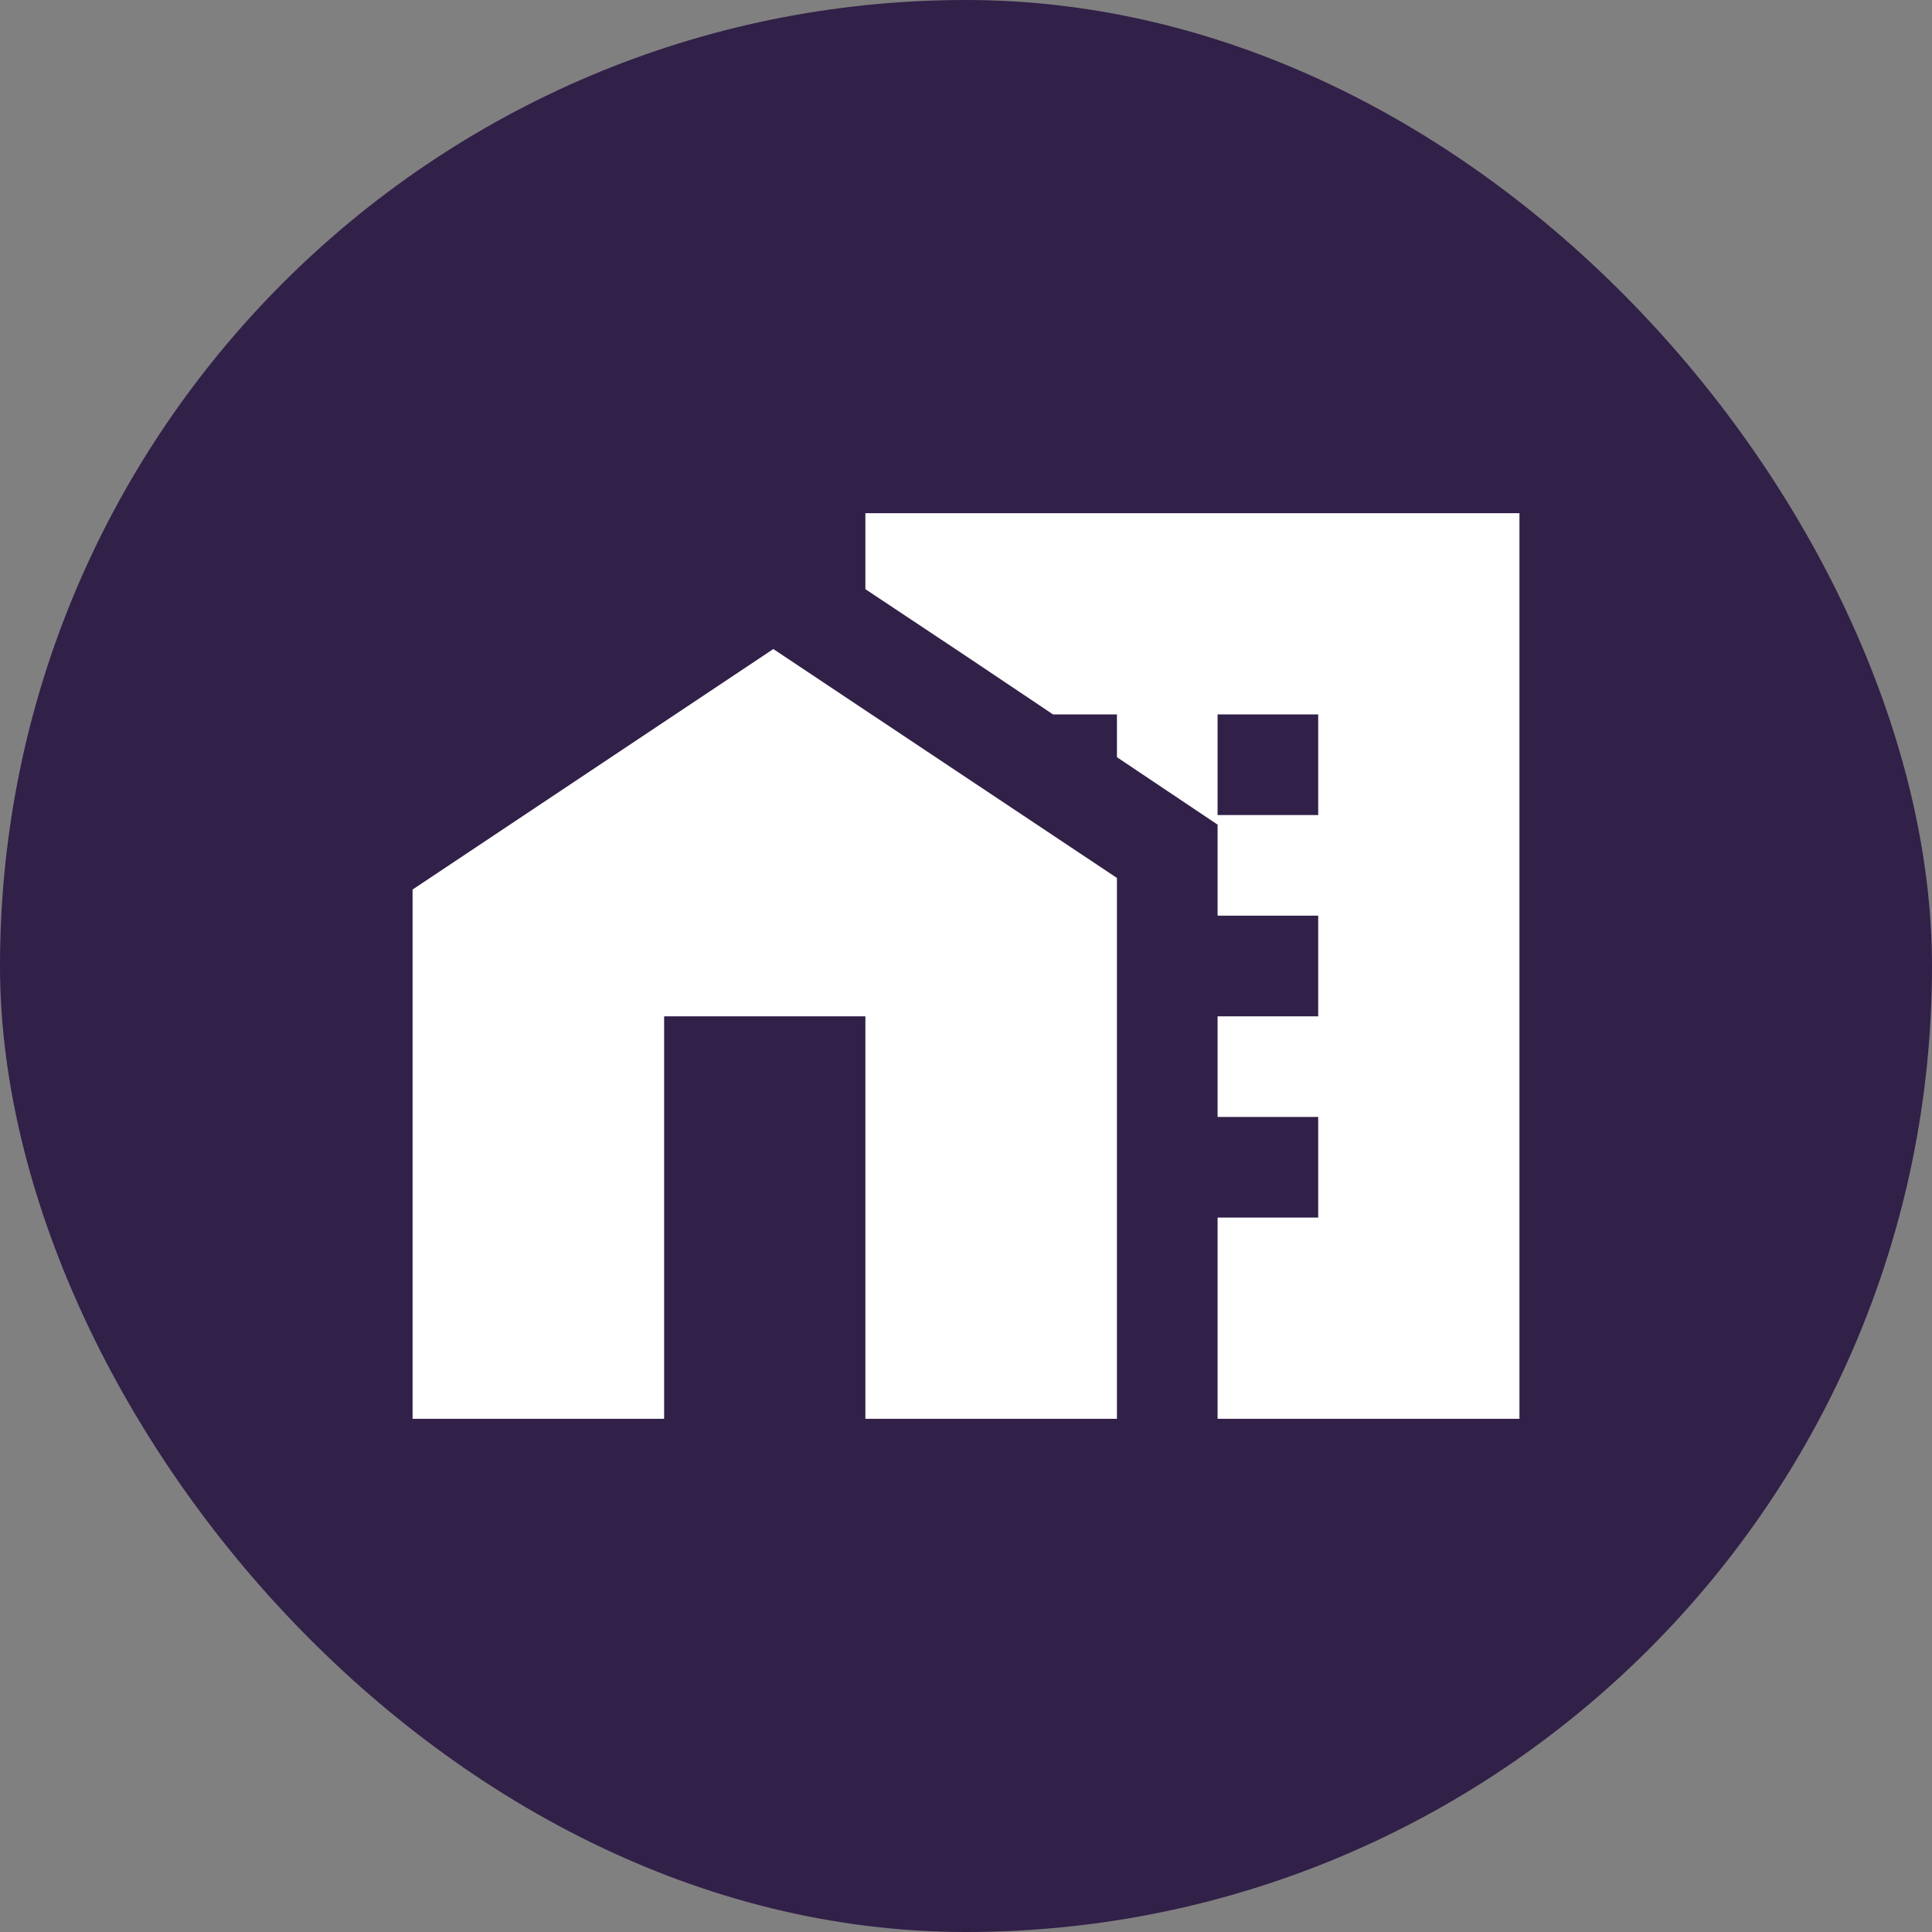
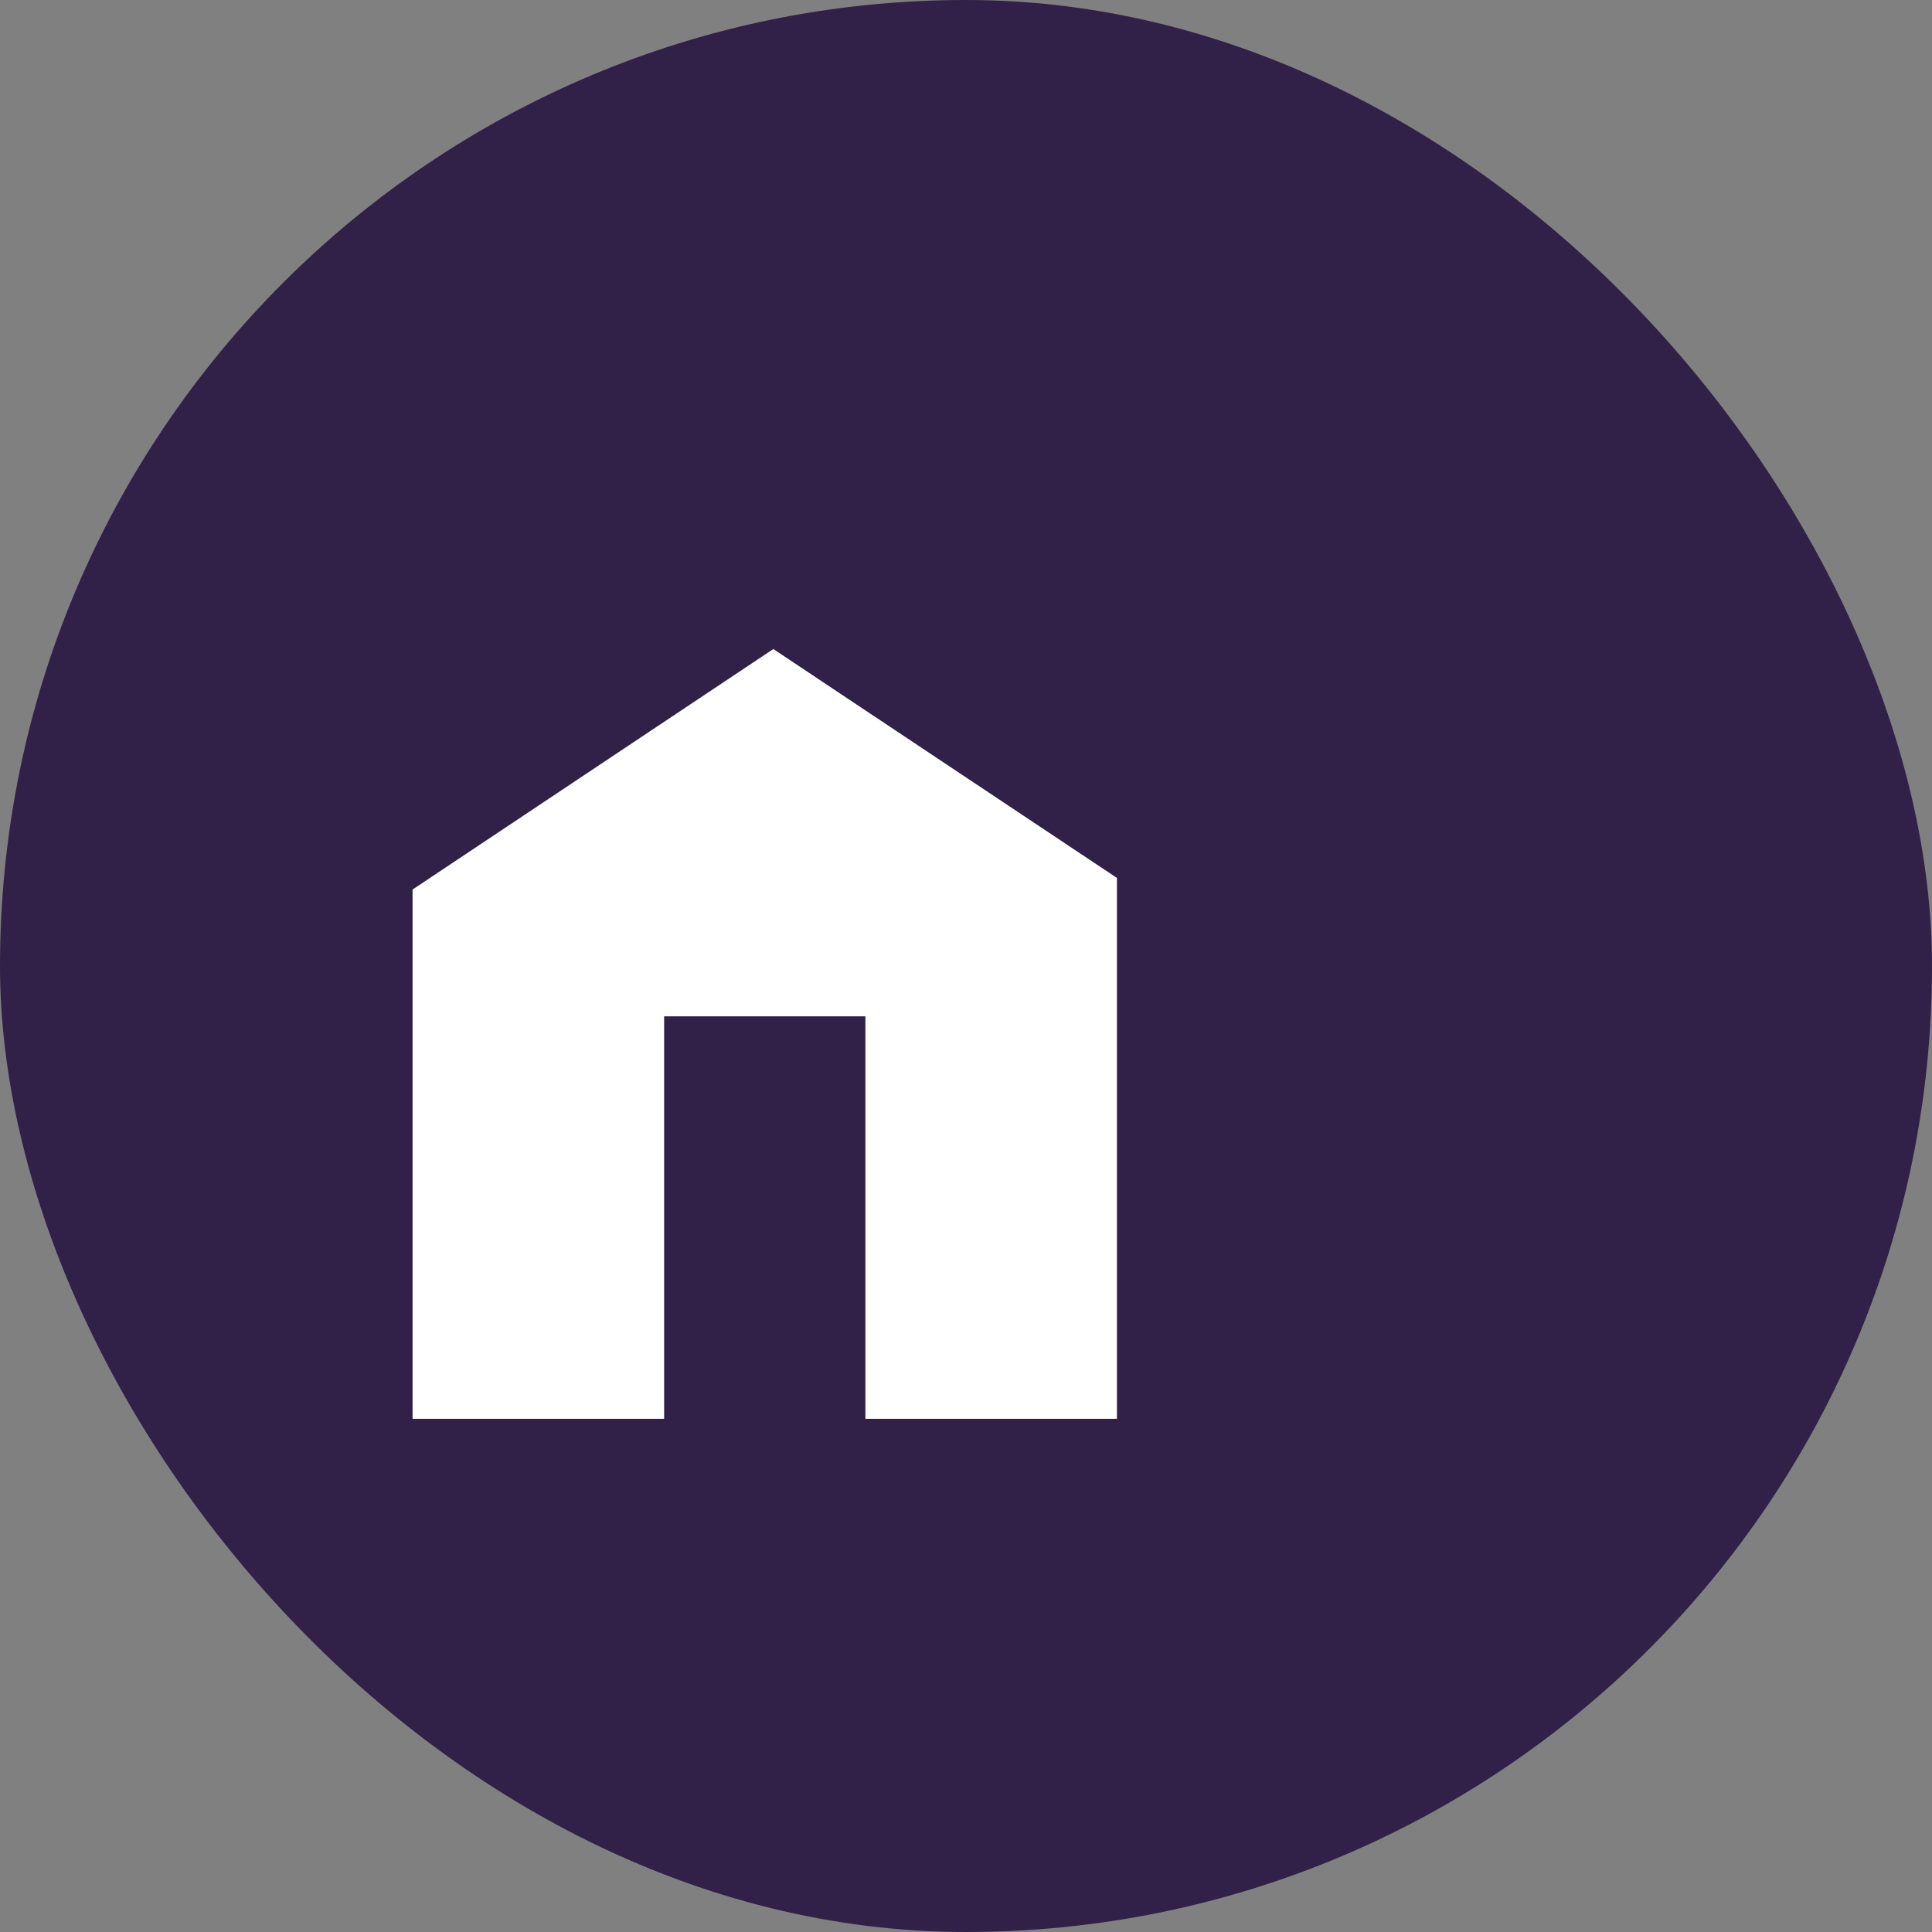
<svg xmlns="http://www.w3.org/2000/svg" width="64" height="64" viewBox="0 0 64 64" fill="none">
  <rect x="0" y="0" width="64" height="64" fill="#808080" stroke="none" />
  <rect width="64" height="64" rx="32" fill="#170036" fill-opacity="0.75" />
  <path d="M25.617 21.5L13.667 29.467V47H22V33.667H28.667V47H37V29.083L25.617 21.5Z" fill="white" />
-   <path d="M28.667 17V19.517L32 21.733L34.884 23.667H37V25.083L40.334 27.317V30.333H43.667V33.667H40.334V37H43.667V40.333H40.334V47H50.334V17H28.667ZM43.667 27H40.334V23.667H43.667V27Z" fill="white" />
</svg>